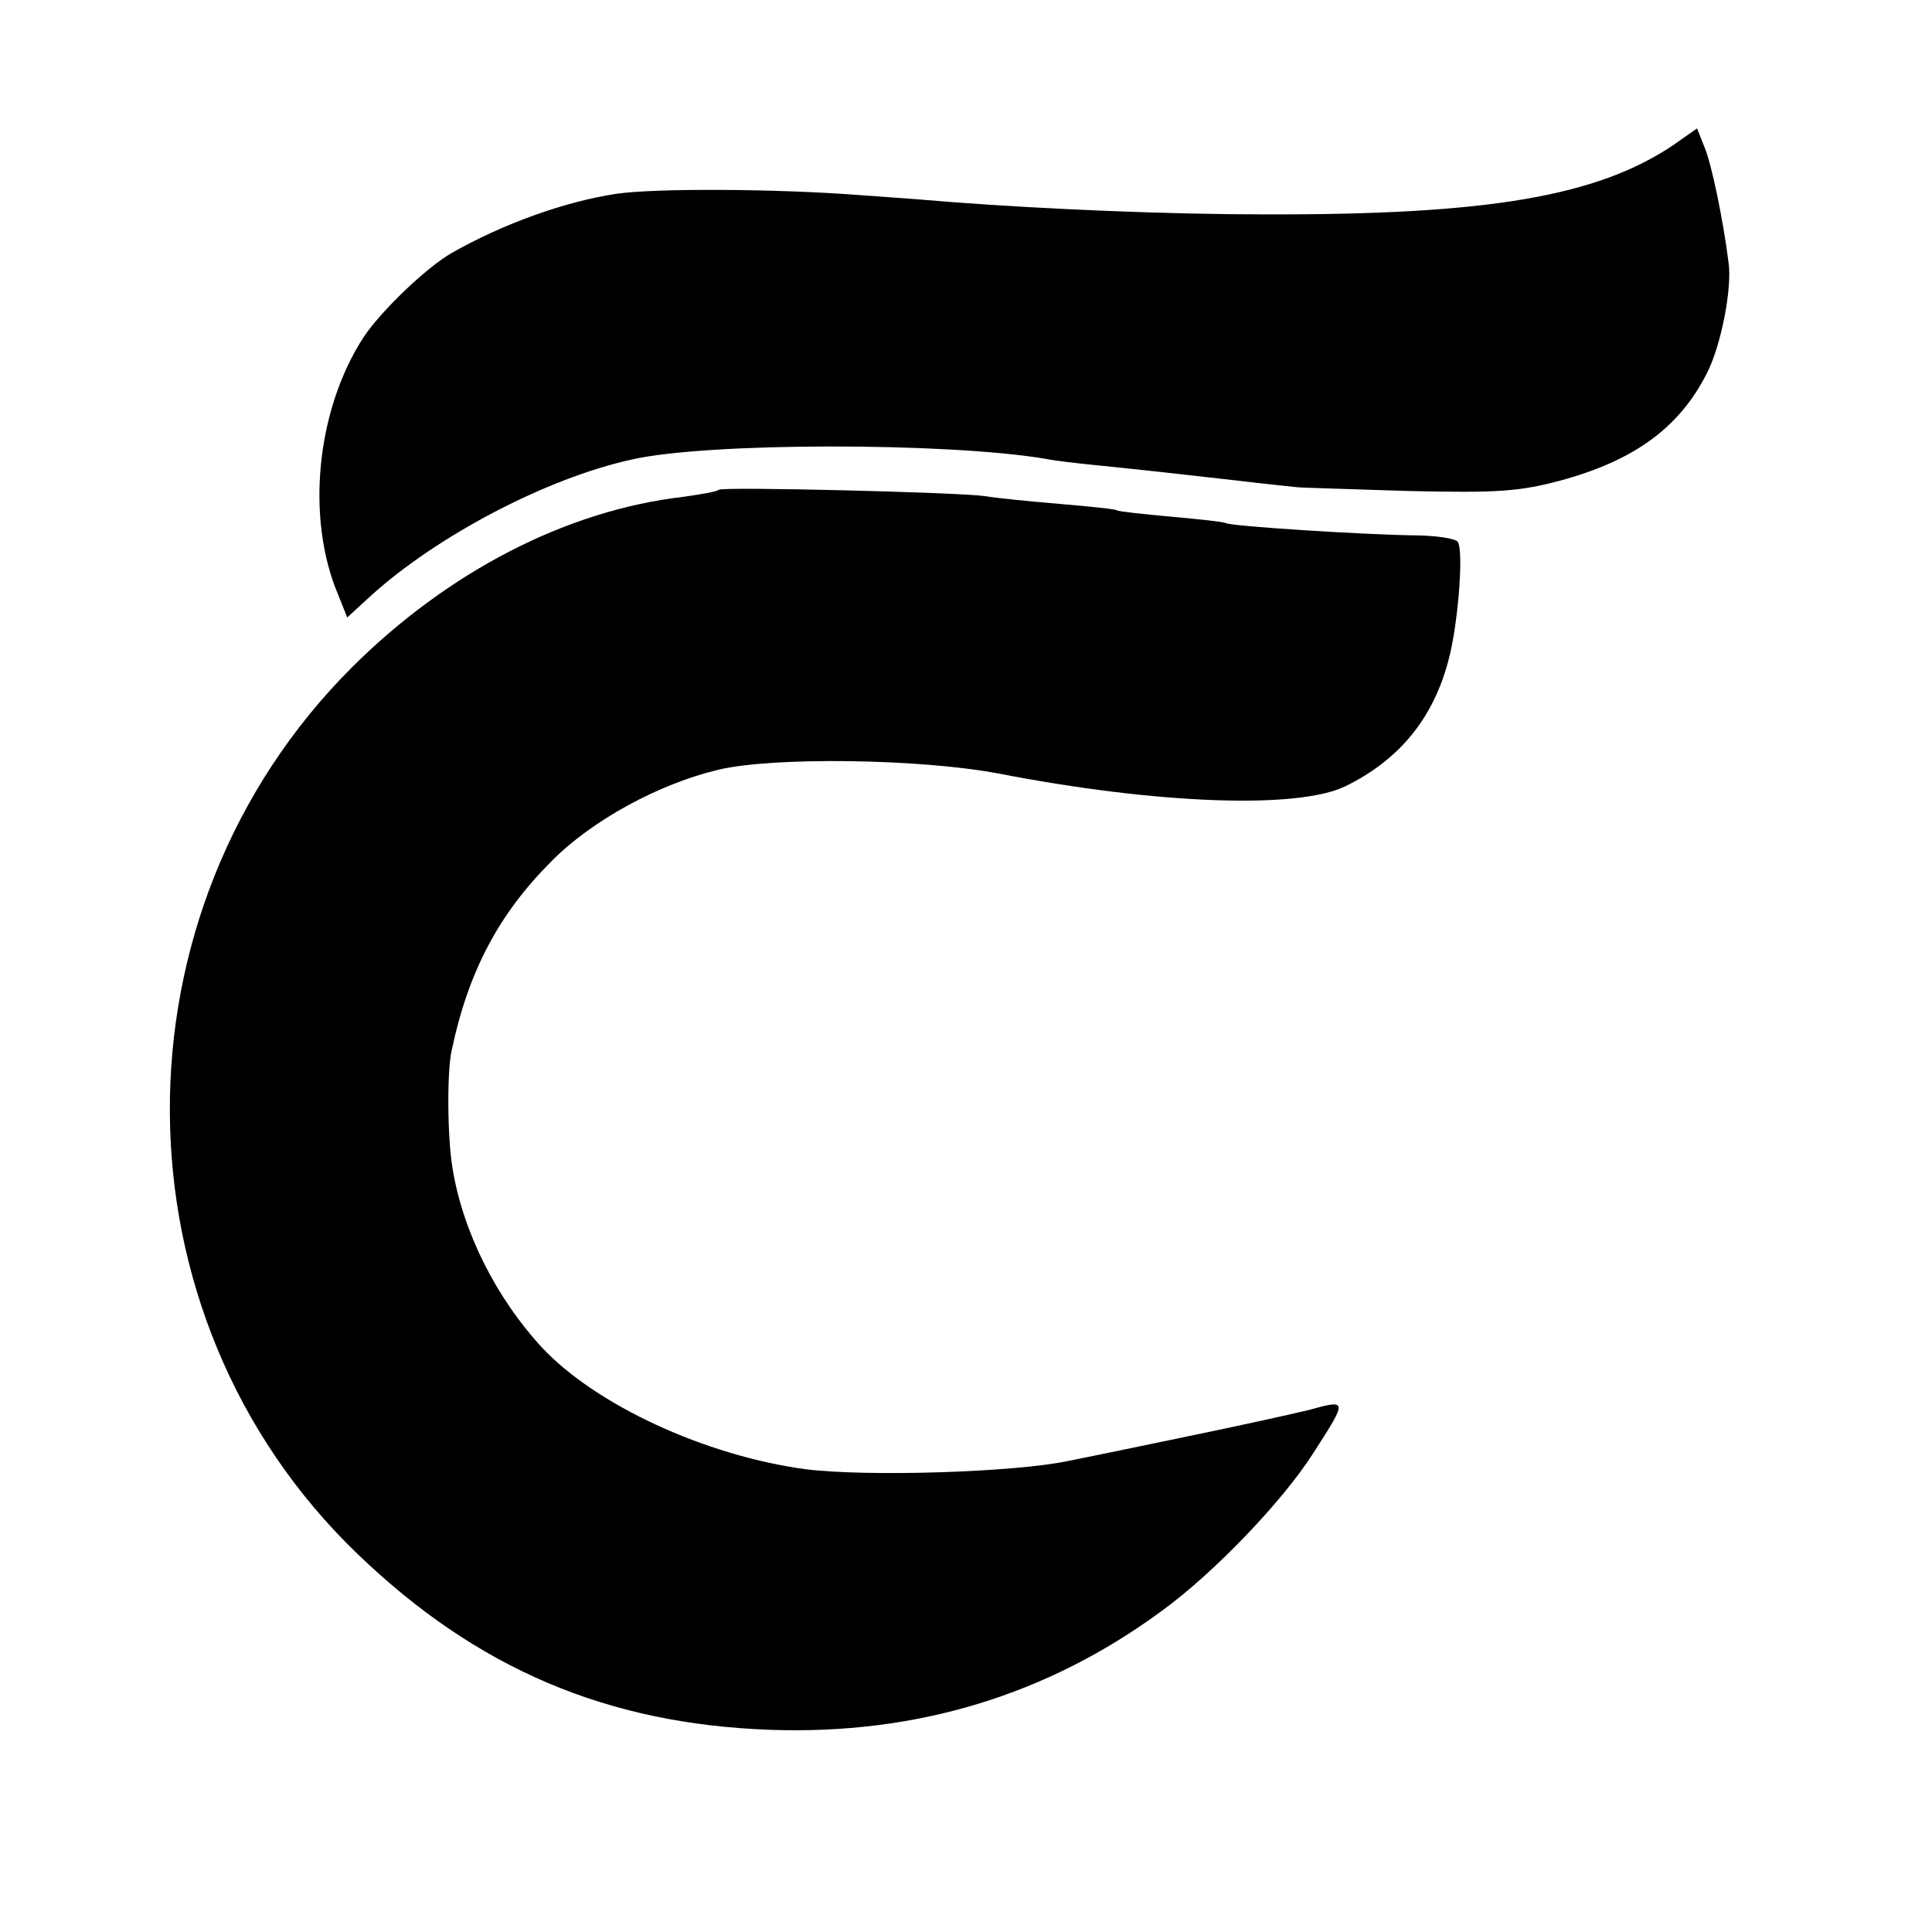
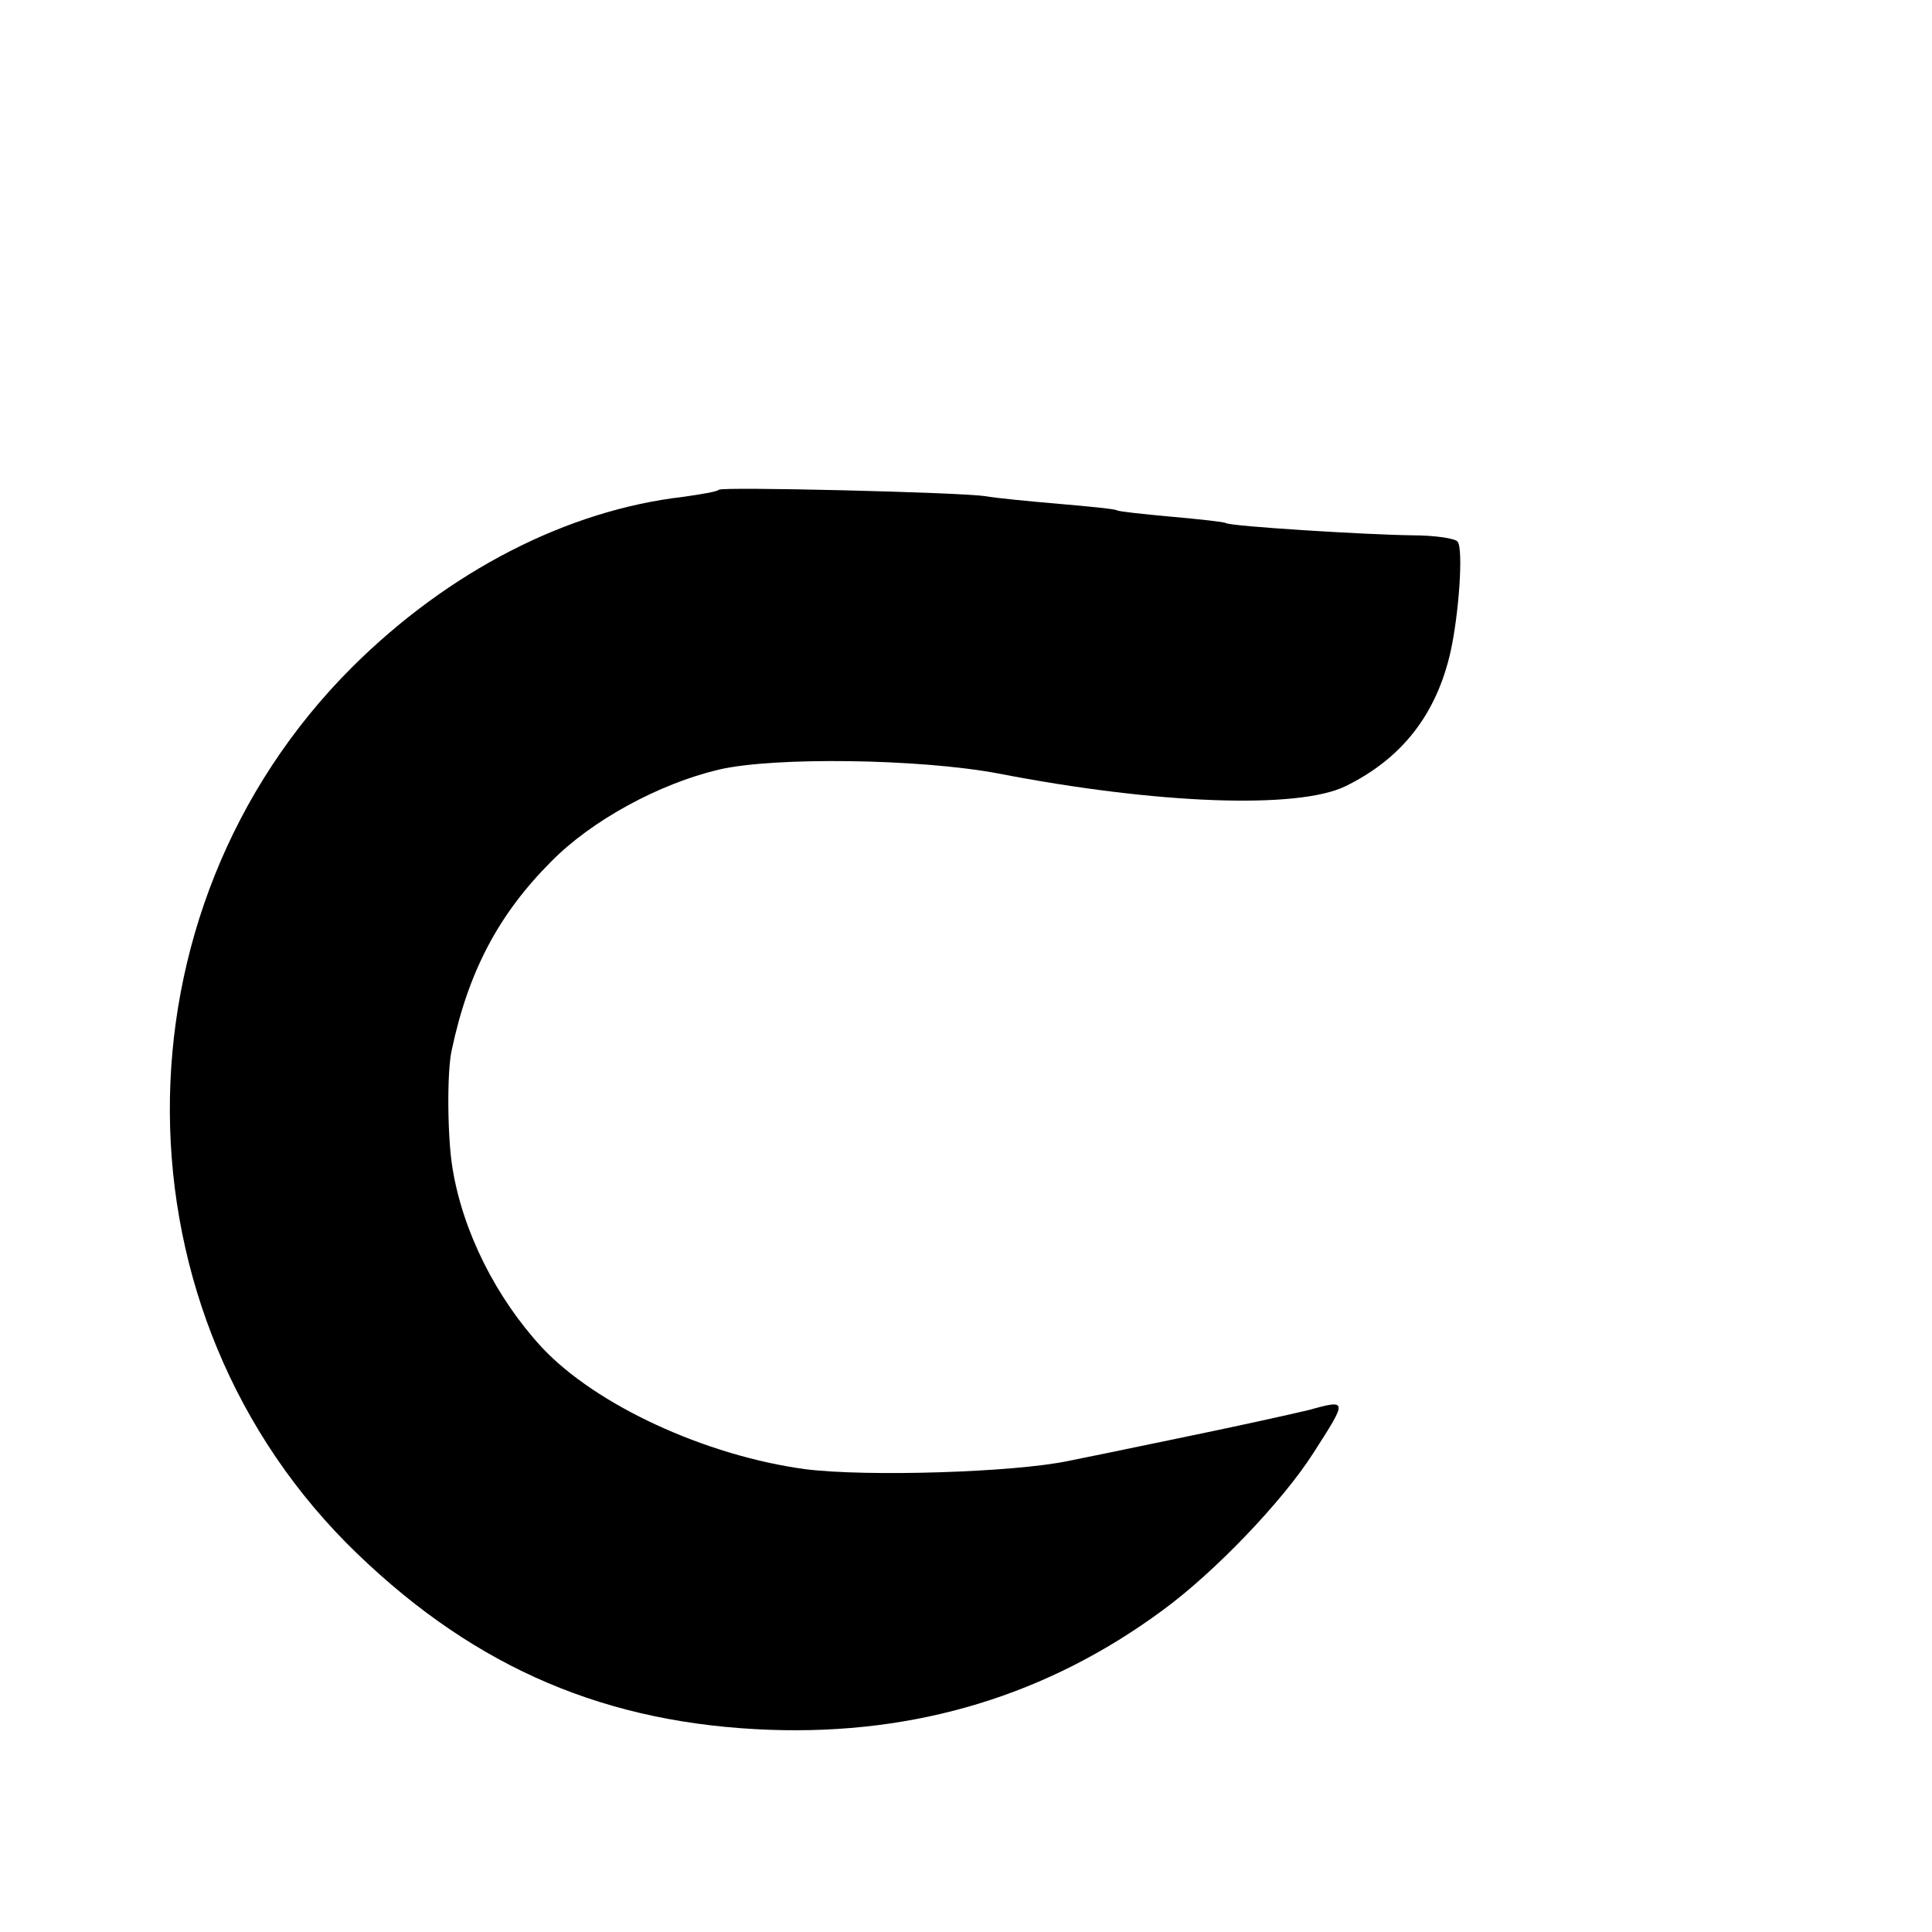
<svg xmlns="http://www.w3.org/2000/svg" version="1.0" width="301pt" height="301pt" viewBox="0 0 301 301" preserveAspectRatio="xMidYMid meet">
  <g transform="translate(0,301) scale(0.1,-0.1)" fill="#000000" stroke="none">
-     <path d="M2607 2784 c-119 -80 -289 -109 -637 -108 -150 0 -339 8 -485 19 -22 2 -87 7 -145 11 -129 10 -320 11 -380 2 -80 -12 -177 -47 -256 -92 -39 -22 -111 -91 -138 -132 -73 -113 -90 -281 -39 -401 l14 -35 37 34 c104 94 274 183 406 212 117 27 493 27 646 1 14 -3 50 -7 80 -10 69 -7 124 -13 220 -24 41 -5 82 -9 90 -10 8 -1 87 -3 175 -6 137 -3 171 -1 235 16 115 31 186 82 229 167 22 42 40 133 34 173 -8 65 -27 157 -38 181 l-11 28 -37 -26z" />
-     <path d="M1120 2247 c-3 -3 -27 -7 -55 -11 -182 -21 -366 -116 -516 -265 -382 -381 -379 -1010 8 -1382 186 -179 389 -265 643 -274 228 -8 432 54 611 186 81 59 188 171 235 245 54 84 54 84 -8 67 -29 -7 -120 -27 -203 -44 -82 -17 -159 -33 -170 -35 -85 -18 -314 -25 -410 -13 -156 21 -327 100 -411 190 -71 77 -123 180 -139 279 -8 47 -9 152 -1 185 26 122 73 211 155 293 63 64 168 121 261 143 86 20 312 17 435 -6 247 -48 467 -56 541 -20 88 43 142 112 164 210 13 59 20 159 11 171 -3 5 -35 10 -71 10 -74 1 -282 14 -290 19 -3 2 -41 6 -85 10 -44 4 -82 8 -85 10 -3 2 -43 6 -90 10 -47 4 -98 9 -115 12 -39 6 -410 15 -415 10z" />
+     <path d="M1120 2247 c-3 -3 -27 -7 -55 -11 -182 -21 -366 -116 -516 -265 -382 -381 -379 -1010 8 -1382 186 -179 389 -265 643 -274 228 -8 432 54 611 186 81 59 188 171 235 245 54 84 54 84 -8 67 -29 -7 -120 -27 -203 -44 -82 -17 -159 -33 -170 -35 -85 -18 -314 -25 -410 -13 -156 21 -327 100 -411 190 -71 77 -123 180 -139 279 -8 47 -9 152 -1 185 26 122 73 211 155 293 63 64 168 121 261 143 86 20 312 17 435 -6 247 -48 467 -56 541 -20 88 43 142 112 164 210 13 59 20 159 11 171 -3 5 -35 10 -71 10 -74 1 -282 14 -290 19 -3 2 -41 6 -85 10 -44 4 -82 8 -85 10 -3 2 -43 6 -90 10 -47 4 -98 9 -115 12 -39 6 -410 15 -415 10" />
  </g>
</svg>